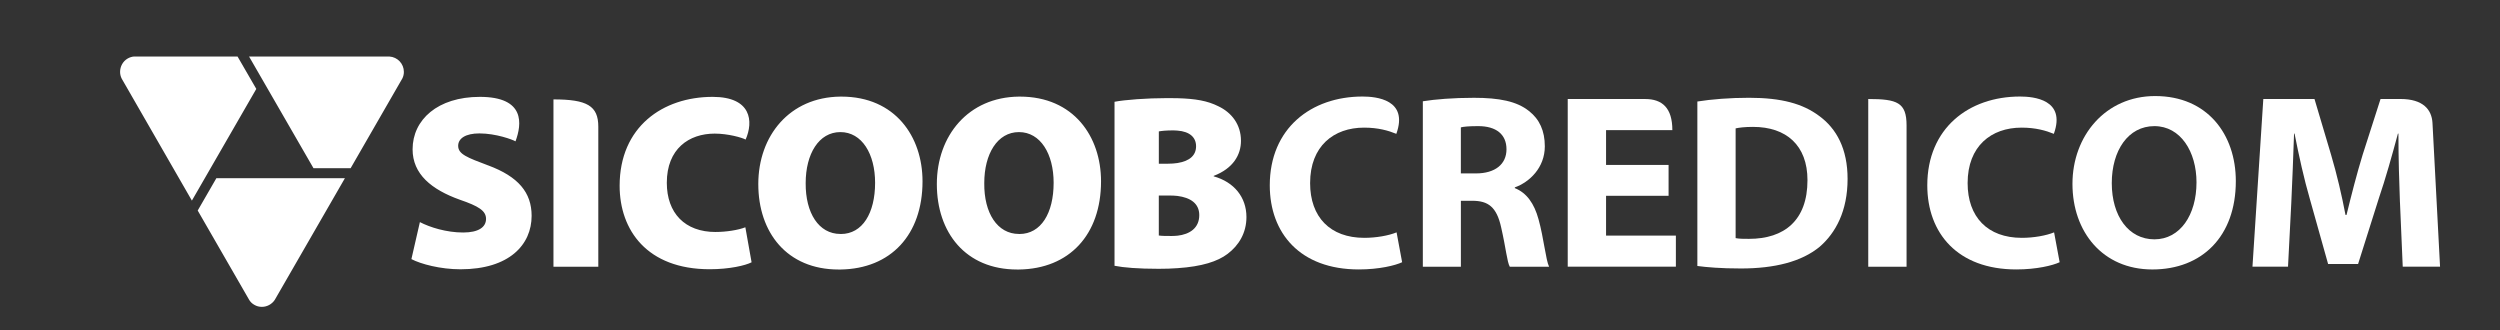
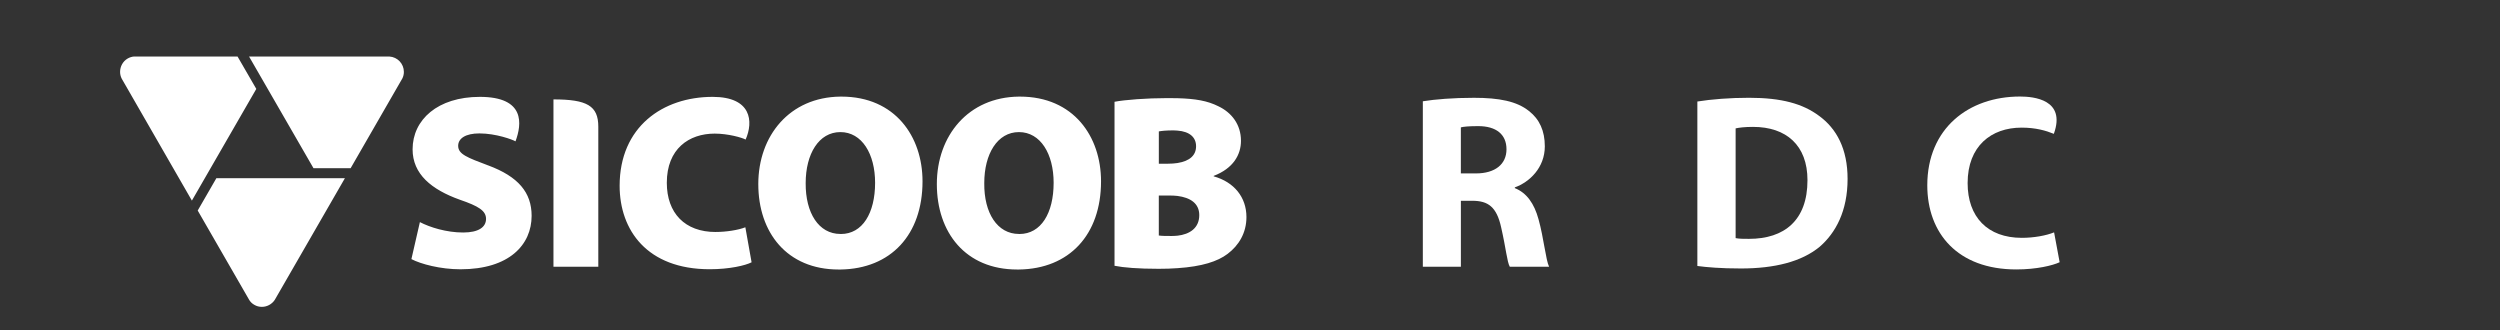
<svg xmlns="http://www.w3.org/2000/svg" width="333" height="44" viewBox="0 0 333 44" fill="none">
  <rect x="0" y="0" width="333" height="44" fill="#333333" stroke="none" />
-   <path d="M186.76 34.929C185.852 35.358 183.706 35.889 180.986 35.889C173.163 35.889 169.134 31.051 169.134 24.688C169.134 17.098 174.642 12.858 181.492 12.858C183.304 12.858 187.638 13.257 185.991 17.828C184.951 17.399 183.574 17 181.691 17C177.662 17 174.507 19.451 174.507 24.39C174.507 28.897 177.159 31.68 181.725 31.68C183.304 31.68 184.982 31.382 186.024 30.95L186.763 34.925L186.76 34.929Z" fill="white" />
  <path d="M189.517 13.49C191.164 13.227 193.547 13.027 196.334 13.027C199.692 13.027 202.044 13.49 203.654 14.785C205.065 15.881 205.77 17.436 205.77 19.491C205.77 22.342 203.721 24.265 201.774 24.959V25.057C203.354 25.686 204.359 27.112 204.93 29.198C205.635 31.717 205.902 34.665 206.34 35.528H201.103C200.735 34.865 200.6 33.107 199.962 30.324C199.358 27.542 198.217 26.744 196.101 26.744H194.589V35.528H189.521V13.49H189.517ZM194.586 23.099H196.601C199.152 23.099 200.664 21.872 200.664 19.884C200.664 17.896 199.287 16.8 196.905 16.8C195.663 16.8 194.957 16.868 194.586 16.966V23.096V23.099Z" fill="white" />
-   <path d="M222.255 26.081H213.927V31.382H223.227V35.524H208.821V13.189H219.13C221.415 13.189 222.758 14.383 222.758 17.331H213.927V21.97H222.255V26.078V26.081Z" fill="white" />
  <path d="M226.086 13.521C227.965 13.223 230.419 13.024 232.97 13.024C237.303 13.024 240.121 13.818 242.271 15.411C244.653 17.135 246.098 19.853 246.098 23.829C246.098 28.103 244.518 31.021 242.372 32.877C239.956 34.865 236.362 35.761 231.897 35.761C229.211 35.761 227.331 35.595 226.089 35.429V13.521H226.086ZM231.188 31.717C231.624 31.815 232.329 31.815 232.967 31.815C237.668 31.815 240.756 29.364 240.756 23.995C240.756 19.356 237.934 16.902 233.503 16.902C232.396 16.902 231.624 17 231.185 17.101V31.717H231.188Z" fill="white" />
-   <path d="M248.851 13.189C252.712 13.189 253.954 13.652 253.954 16.702V35.527H248.851V13.189Z" fill="white" />
  <path d="M274.341 34.929C273.433 35.358 271.287 35.889 268.567 35.889C260.744 35.889 256.715 31.051 256.715 24.688C256.715 17.098 262.222 12.858 269.073 12.858C270.885 12.858 275.218 13.257 273.571 17.828C272.532 17.399 271.155 17 269.272 17C265.242 17 262.087 19.451 262.087 24.39C262.087 28.897 264.74 31.68 269.306 31.68C270.885 31.68 272.562 31.382 273.605 30.95L274.344 34.925L274.341 34.929Z" fill="white" />
-   <path d="M297.812 24.127C297.812 31.484 293.313 35.892 286.695 35.892C280.078 35.892 276.052 30.889 276.052 24.492C276.052 18.095 280.452 12.794 287.067 12.794C294.019 12.794 297.812 17.896 297.812 24.127ZM281.289 24.39C281.289 28.799 283.54 31.879 286.965 31.879C290.391 31.879 292.574 28.63 292.574 24.289C292.574 20.212 290.458 16.8 286.965 16.8C283.473 16.8 281.289 20.049 281.289 24.39Z" fill="white" />
-   <path d="M319.673 26.977C319.572 24.292 319.471 21.077 319.471 17.797H319.403C318.63 20.681 317.756 23.795 316.852 26.446L314.098 35.162H310.103L307.683 26.544C306.91 23.893 306.205 20.712 305.634 17.794H305.567C305.466 20.844 305.331 24.255 305.199 27.041L304.764 35.524H300.029L301.473 13.186H308.29L310.508 20.644C311.28 23.261 311.918 25.979 312.421 28.63H312.556C313.194 26.013 313.933 23.129 314.706 20.61L317.088 13.186H319.741C322.765 13.186 323.905 14.609 324.006 16.367L325.015 35.524H320.044L319.677 26.973L319.673 26.977Z" fill="white" />
  <path fill-rule="evenodd" clip-rule="evenodd" d="M51.866 7.526H33.173L41.755 22.402H46.706L53.594 10.447C53.725 10.187 53.796 9.886 53.796 9.578C53.796 8.483 52.943 7.594 51.866 7.529M31.638 7.526H17.886C17.596 7.54 17.289 7.634 17.012 7.79C16.367 8.162 15.996 8.851 15.996 9.575C15.996 9.883 16.067 10.19 16.215 10.481L25.56 26.72L34.139 11.844L31.641 7.526H31.638ZM26.336 28.045L33.211 39.977C33.379 40.234 33.585 40.443 33.869 40.599C34.182 40.791 34.533 40.873 34.884 40.873C35.556 40.873 36.207 40.531 36.595 39.95L45.943 23.735H28.82L26.333 28.045H26.336ZM65.031 22.037C62.223 20.976 61.028 20.543 61.028 19.42C61.028 18.433 62.027 17.77 63.85 17.77C66.06 17.77 68.26 18.589 68.665 18.825C69.512 16.54 69.995 12.902 63.914 12.902C58.298 12.902 54.957 15.945 54.957 19.89C54.957 23.194 57.475 25.249 61.238 26.598C63.745 27.46 64.74 28.066 64.74 29.158C64.74 30.25 63.745 30.97 61.697 30.97C59.456 30.97 57.269 30.28 55.929 29.584L54.799 34.513C56.054 35.172 58.663 35.869 61.336 35.869C67.849 35.869 70.812 32.586 70.812 28.748C70.812 25.641 69.037 23.525 65.034 22.034M73.721 13.24V35.531H79.694V16.878C79.694 14.082 78.185 13.24 73.721 13.24ZM161.662 23.484V23.427C164.274 22.43 165.297 20.607 165.297 18.754C165.297 16.574 164.042 14.988 162.29 14.156C160.829 13.422 159.236 13.149 156.843 13.081C156.418 13.068 155.966 13.068 155.483 13.068C152.746 13.068 149.804 13.294 148.454 13.558V35.402C149.642 35.642 151.623 35.805 154.339 35.805C155.234 35.805 156.074 35.778 156.843 35.72C160.107 35.5 162.182 34.828 163.512 33.82C165.007 32.694 166.026 31.031 166.026 28.914C166.026 26.267 164.379 24.248 161.666 23.488M154.356 17.503C154.758 17.432 155.321 17.368 156.31 17.368C156.489 17.368 156.675 17.382 156.84 17.395C158.493 17.524 159.317 18.308 159.317 19.485C159.317 20.661 158.504 21.452 156.84 21.716C156.452 21.774 156.027 21.807 155.554 21.807H154.356V17.507V17.503ZM156.84 31.392C156.59 31.416 156.334 31.433 156.081 31.433C155.318 31.433 154.795 31.433 154.353 31.369V26.044H155.777C156.141 26.044 156.496 26.057 156.837 26.098C158.537 26.318 159.742 27.078 159.742 28.654C159.742 30.381 158.467 31.21 156.837 31.396M95.322 30.902C91.222 30.902 88.819 28.38 88.819 24.346C88.819 19.813 91.779 17.797 95.191 17.797C96.976 17.797 98.818 18.322 99.318 18.589C100.374 16.181 100.111 12.902 94.921 12.902C88.283 12.902 82.535 16.898 82.535 24.742C82.535 30.672 86.204 35.862 94.529 35.862C97.171 35.862 99.281 35.365 100.111 34.939L99.281 30.273C98.356 30.642 96.733 30.899 95.319 30.899M135.859 12.868H135.724C128.965 12.939 124.787 18.078 124.787 24.519C124.787 30.96 128.594 35.899 135.491 35.899H135.724C142.443 35.811 146.658 31.261 146.658 24.154C146.658 18.2 143.02 12.868 135.856 12.868M135.788 31.169L135.724 31.163C132.849 31.163 131.06 28.387 131.104 24.384C131.104 20.509 132.849 17.595 135.724 17.595C138.6 17.595 140.344 20.509 140.344 24.346C140.344 28.387 138.667 31.169 135.788 31.169ZM112.074 12.868H111.939C105.176 12.939 101.005 18.078 101.005 24.519C101.005 30.96 104.809 35.899 111.706 35.899H111.943C118.668 35.811 122.88 31.261 122.88 24.154C122.88 18.2 119.242 12.868 112.078 12.868M112.01 31.169L111.939 31.163C109.064 31.163 107.282 28.38 107.316 24.384C107.316 20.509 109.064 17.595 111.939 17.595C114.815 17.595 116.563 20.509 116.563 24.346C116.563 28.387 114.879 31.169 112.007 31.169" fill="white" />
</svg>